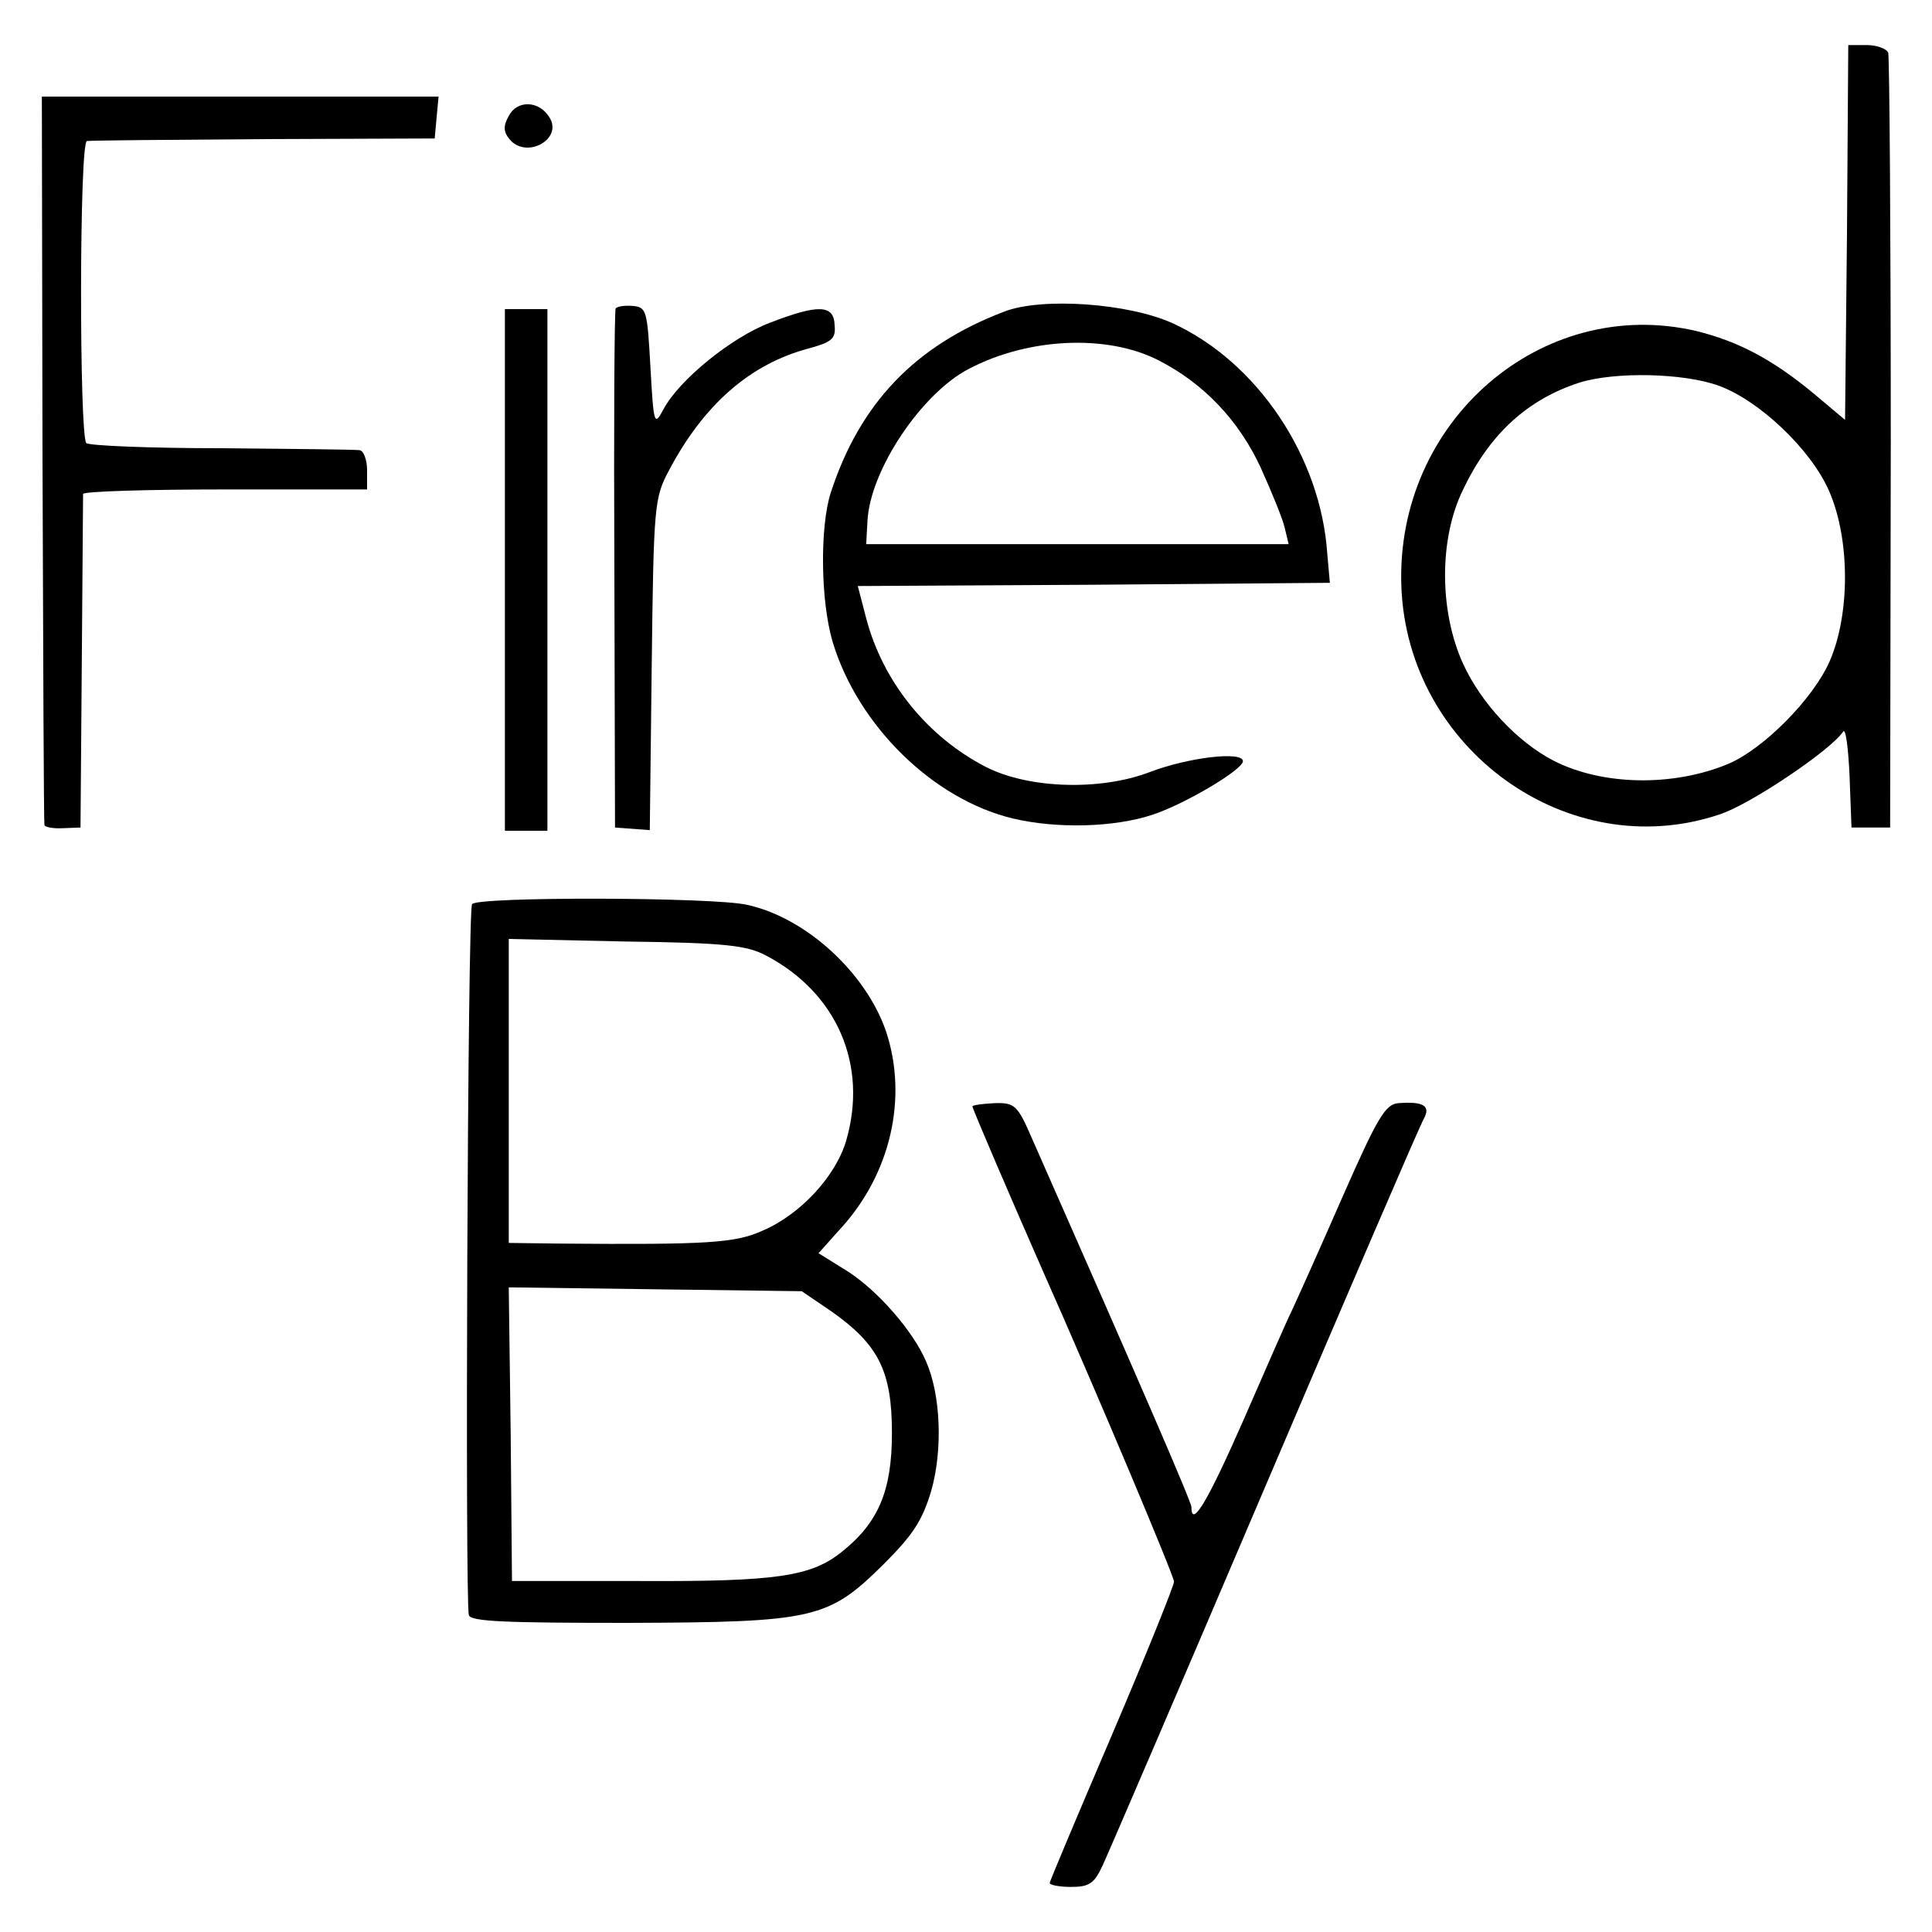
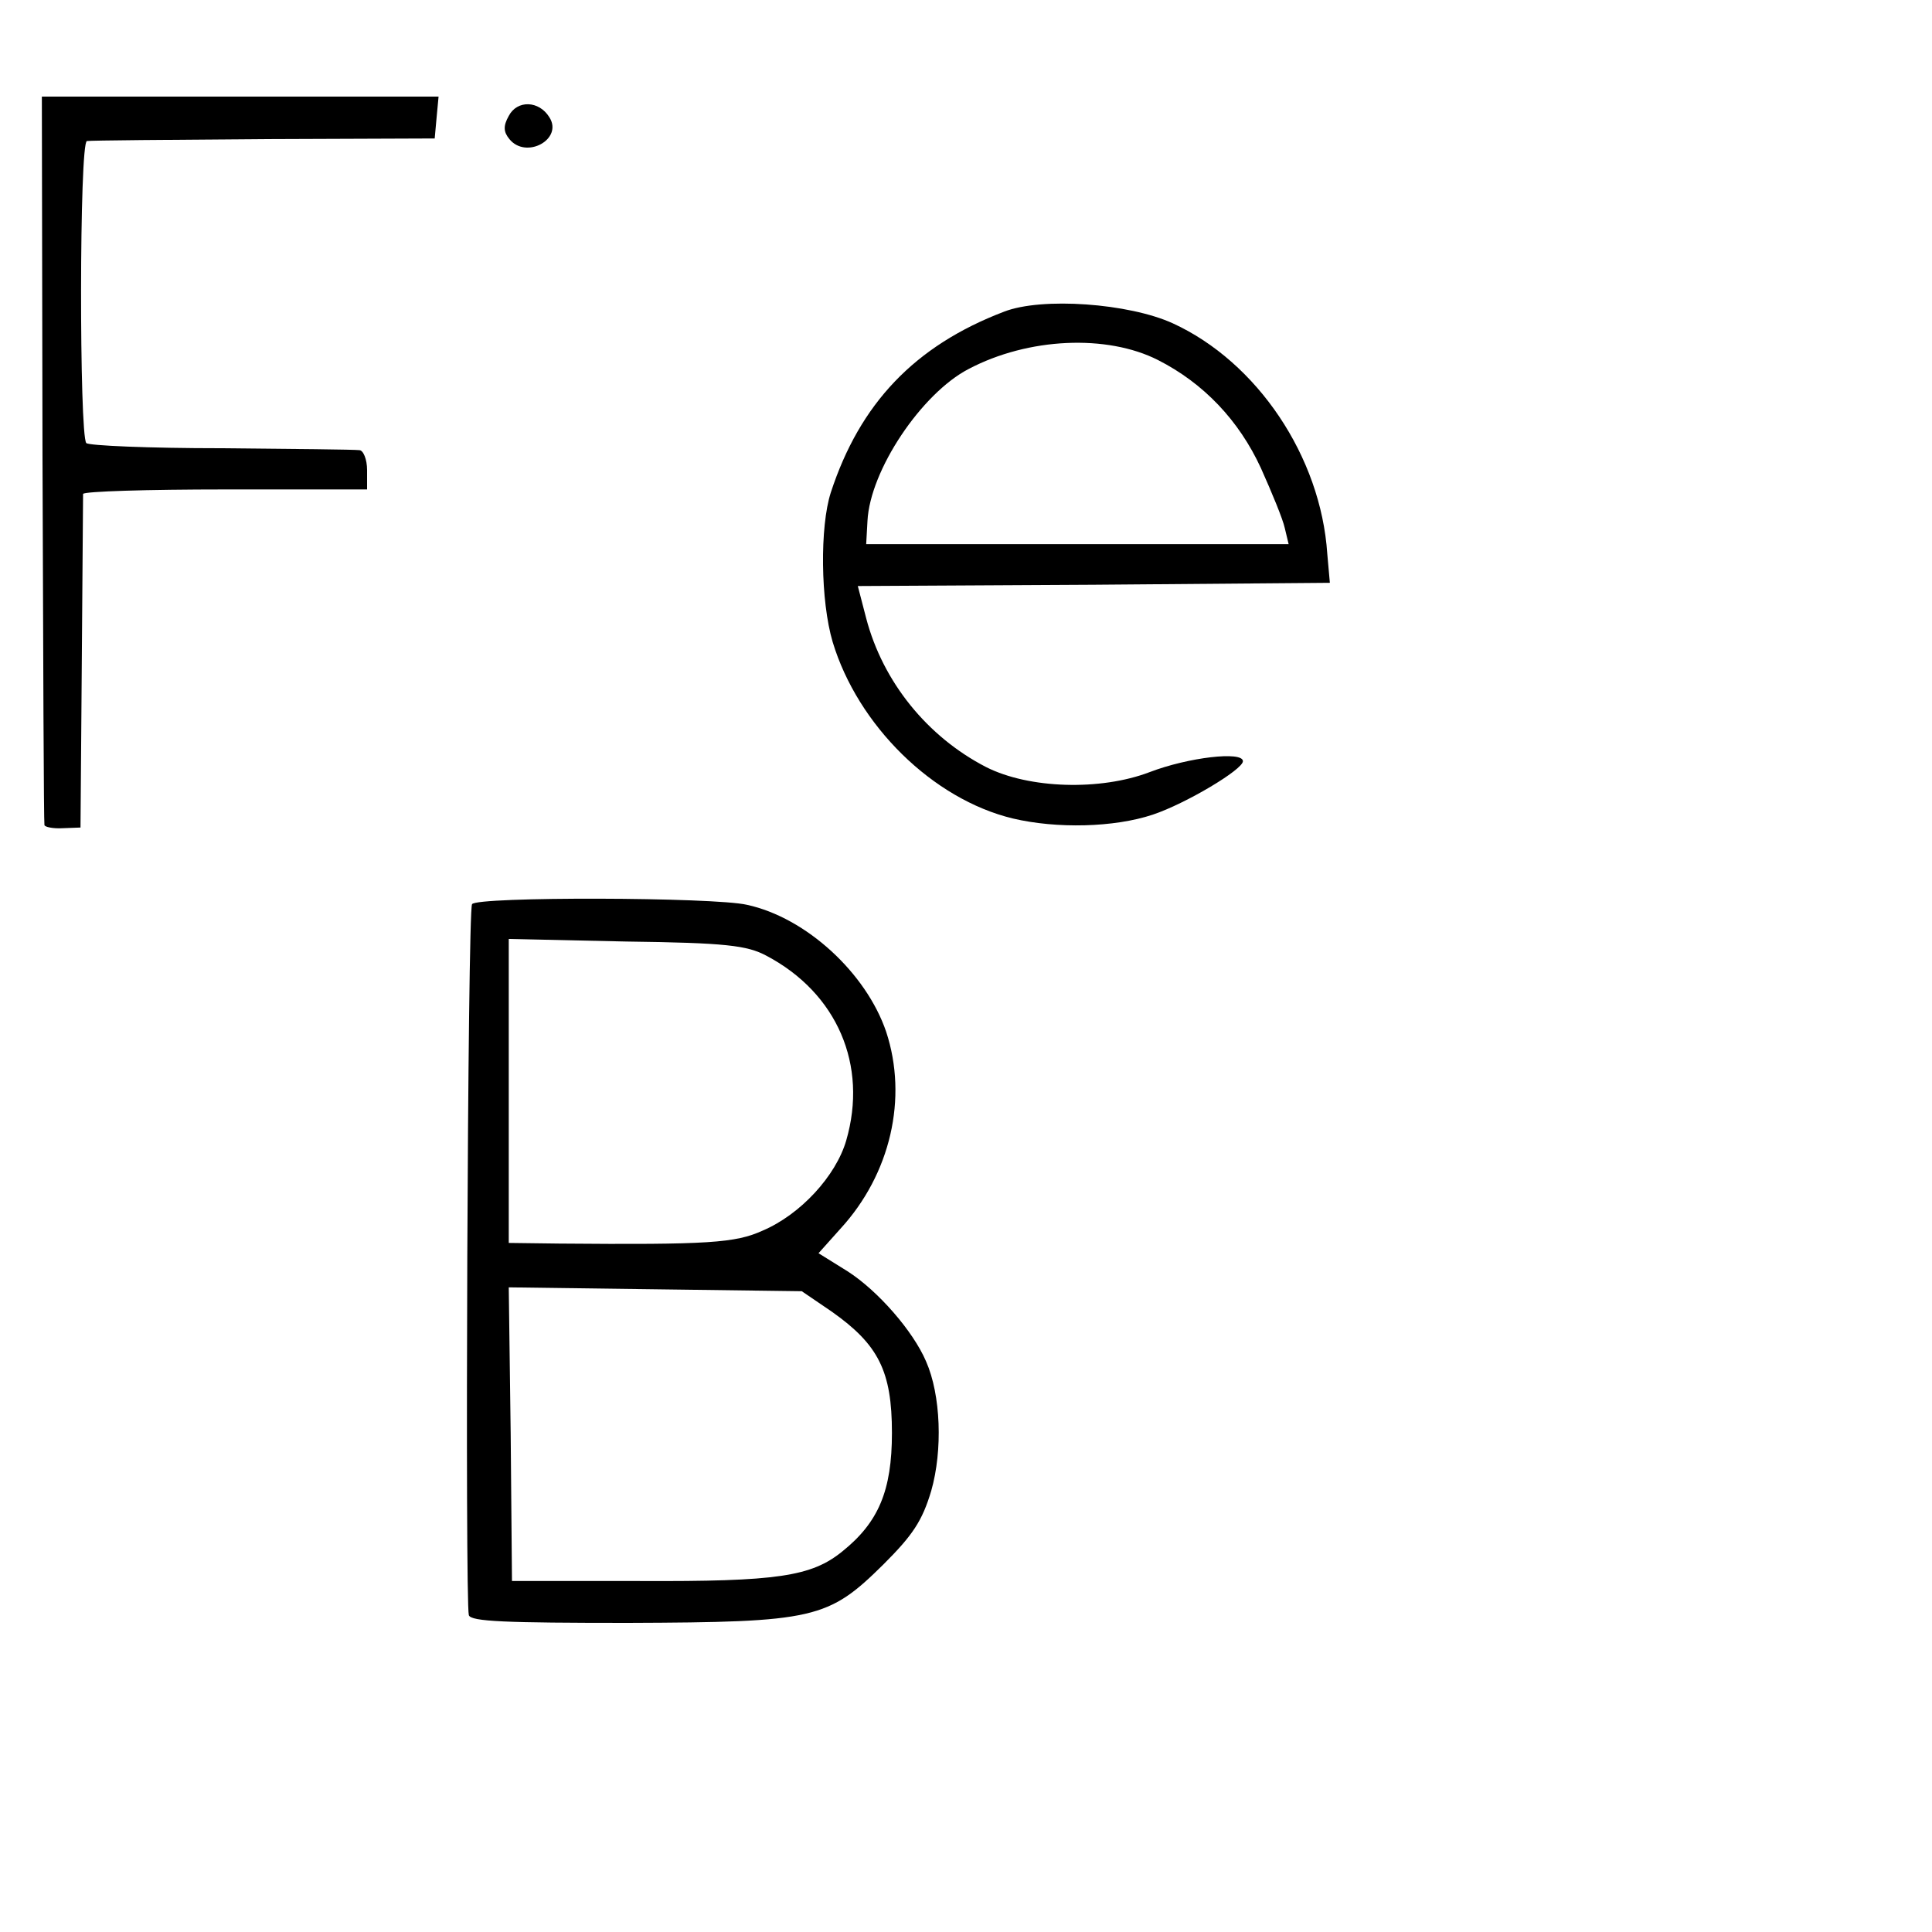
<svg xmlns="http://www.w3.org/2000/svg" version="1.0" width="300pt" height="300pt" viewBox="0 0 300 300" preserveAspectRatio="xMidYMid meet">
  <g transform="translate(0,300) scale(0.1,-0.1)" fill="#000000" stroke="none">
-     <path d="M2868 2639 l-3 -291 -50 42 c-63 52 -116 80 -181 96 -240 56 -467 -140 -458 -396 9 -253 259 -433 493 -355 48 15 175 101 193 129 4 6 8 -25 10 -69 l3 -80 30 0 30 0 1 595 c0 327 -2 601 -4 608 -2 6 -17 12 -33 12 l-29 0 -2 -291z m-199 -238 c63 -23 143 -99 171 -163 33 -75 33 -192 1 -265 -26 -59 -103 -136 -157 -159 -86 -36 -196 -34 -272 5 -56 29 -112 89 -140 150 -37 81 -38 194 0 271 41 86 100 140 181 166 55 17 161 15 216 -5z" />
    <path d="M66 2288 c1 -310 2 -566 3 -569 0 -3 13 -6 29 -5 l27 1 2 255 c1 140 2 258 2 263 1 4 100 7 221 7 l220 0 0 30 c0 17 -6 31 -12 31 -7 1 -104 2 -215 3 -111 0 -205 4 -209 8 -11 12 -11 468 1 469 6 1 129 2 275 3 l265 1 3 33 3 32 -308 0 -308 0 1 -562z" />
    <path d="M790 2820 c-9 -16 -8 -25 1 -36 26 -32 84 0 62 34 -16 26 -50 27 -63 2z" />
-     <path d="M956 2521 c-2 -3 -3 -186 -2 -406 l1 -400 27 -2 27 -2 3 257 c3 248 4 259 27 302 54 102 126 165 217 189 36 10 42 15 40 36 -1 32 -25 33 -100 4 -59 -22 -142 -89 -166 -135 -14 -26 -15 -24 -20 66 -5 89 -6 93 -28 95 -13 1 -24 -1 -26 -4z" />
    <path d="M1559 2516 c-139 -53 -224 -143 -269 -281 -17 -53 -16 -168 3 -232 39 -129 155 -244 280 -274 68 -16 157 -14 217 6 51 17 140 70 140 83 0 16 -85 6 -145 -17 -76 -29 -187 -26 -254 8 -91 47 -160 132 -186 231 l-13 50 366 2 367 3 -4 45 c-10 151 -109 298 -240 358 -68 31 -203 41 -262 18z m239 -75 c71 -36 126 -94 160 -168 17 -38 34 -79 37 -93 l6 -25 -328 0 -328 0 2 36 c4 79 84 198 157 236 93 49 215 54 294 14z" />
-     <path d="M784 2115 l0 -405 33 0 33 0 0 405 0 405 -33 0 -33 0 0 -405z" />
    <path d="M733 1596 c-7 -10 -11 -1083 -5 -1104 3 -10 58 -12 247 -12 290 1 311 6 397 91 45 45 60 67 74 114 18 63 15 149 -8 201 -20 47 -75 110 -122 140 l-45 28 34 38 c78 85 105 203 71 306 -31 91 -124 177 -216 197 -51 12 -420 13 -427 1z m457 -80 c110 -58 158 -170 124 -287 -16 -55 -71 -115 -130 -140 -42 -19 -83 -22 -316 -20 l-78 1 0 236 0 236 183 -4 c154 -2 187 -6 217 -22z m102 -553 c72 -51 93 -92 93 -188 0 -90 -21 -139 -77 -184 -48 -39 -101 -47 -315 -46 l-198 0 -2 228 -3 228 228 -3 227 -3 47 -32z" />
-     <path d="M1510 1282 c0 -4 66 -157 110 -257 80 -180 203 -472 203 -481 0 -6 -43 -113 -96 -237 -53 -124 -97 -228 -97 -231 0 -3 15 -6 33 -6 28 0 36 5 49 33 8 17 122 282 252 587 130 305 241 563 247 573 11 20 -1 27 -40 24 -20 -2 -32 -22 -87 -147 -35 -80 -70 -158 -78 -175 -8 -16 -42 -94 -76 -172 -55 -125 -80 -167 -80 -133 0 8 -85 204 -247 571 -23 53 -27 57 -59 56 -19 -1 -34 -3 -34 -5z" />
  </g>
</svg>